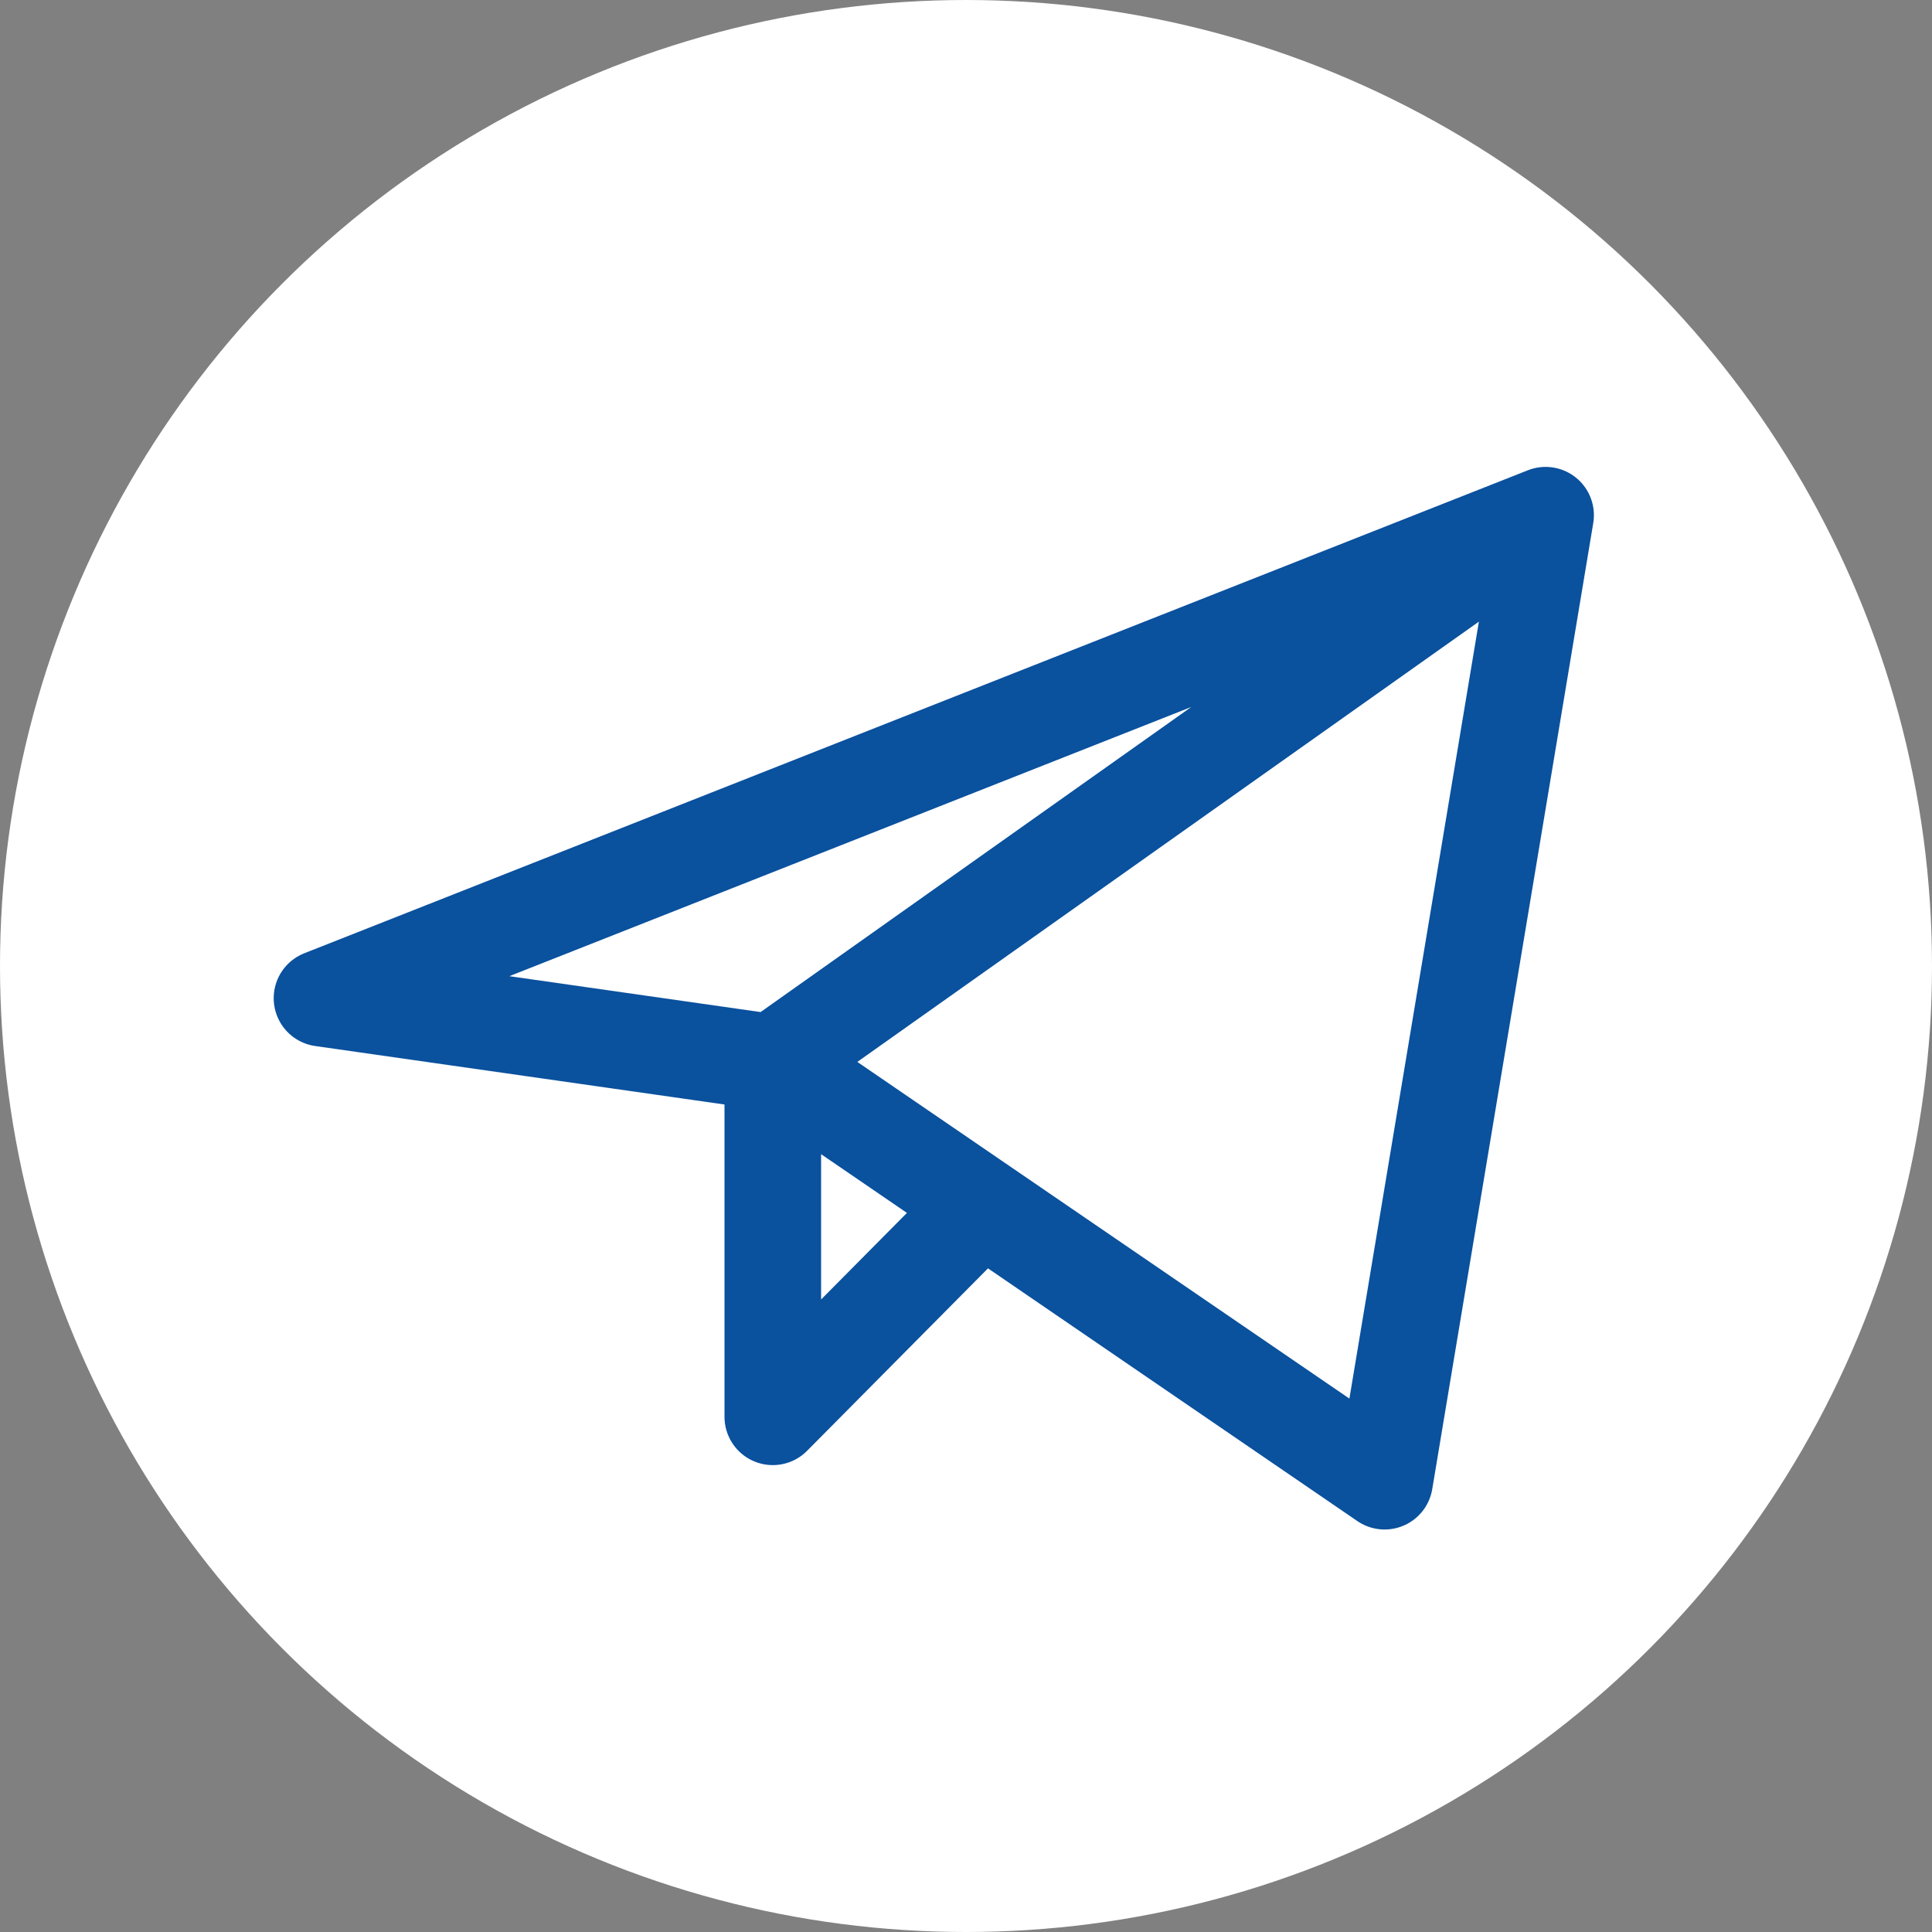
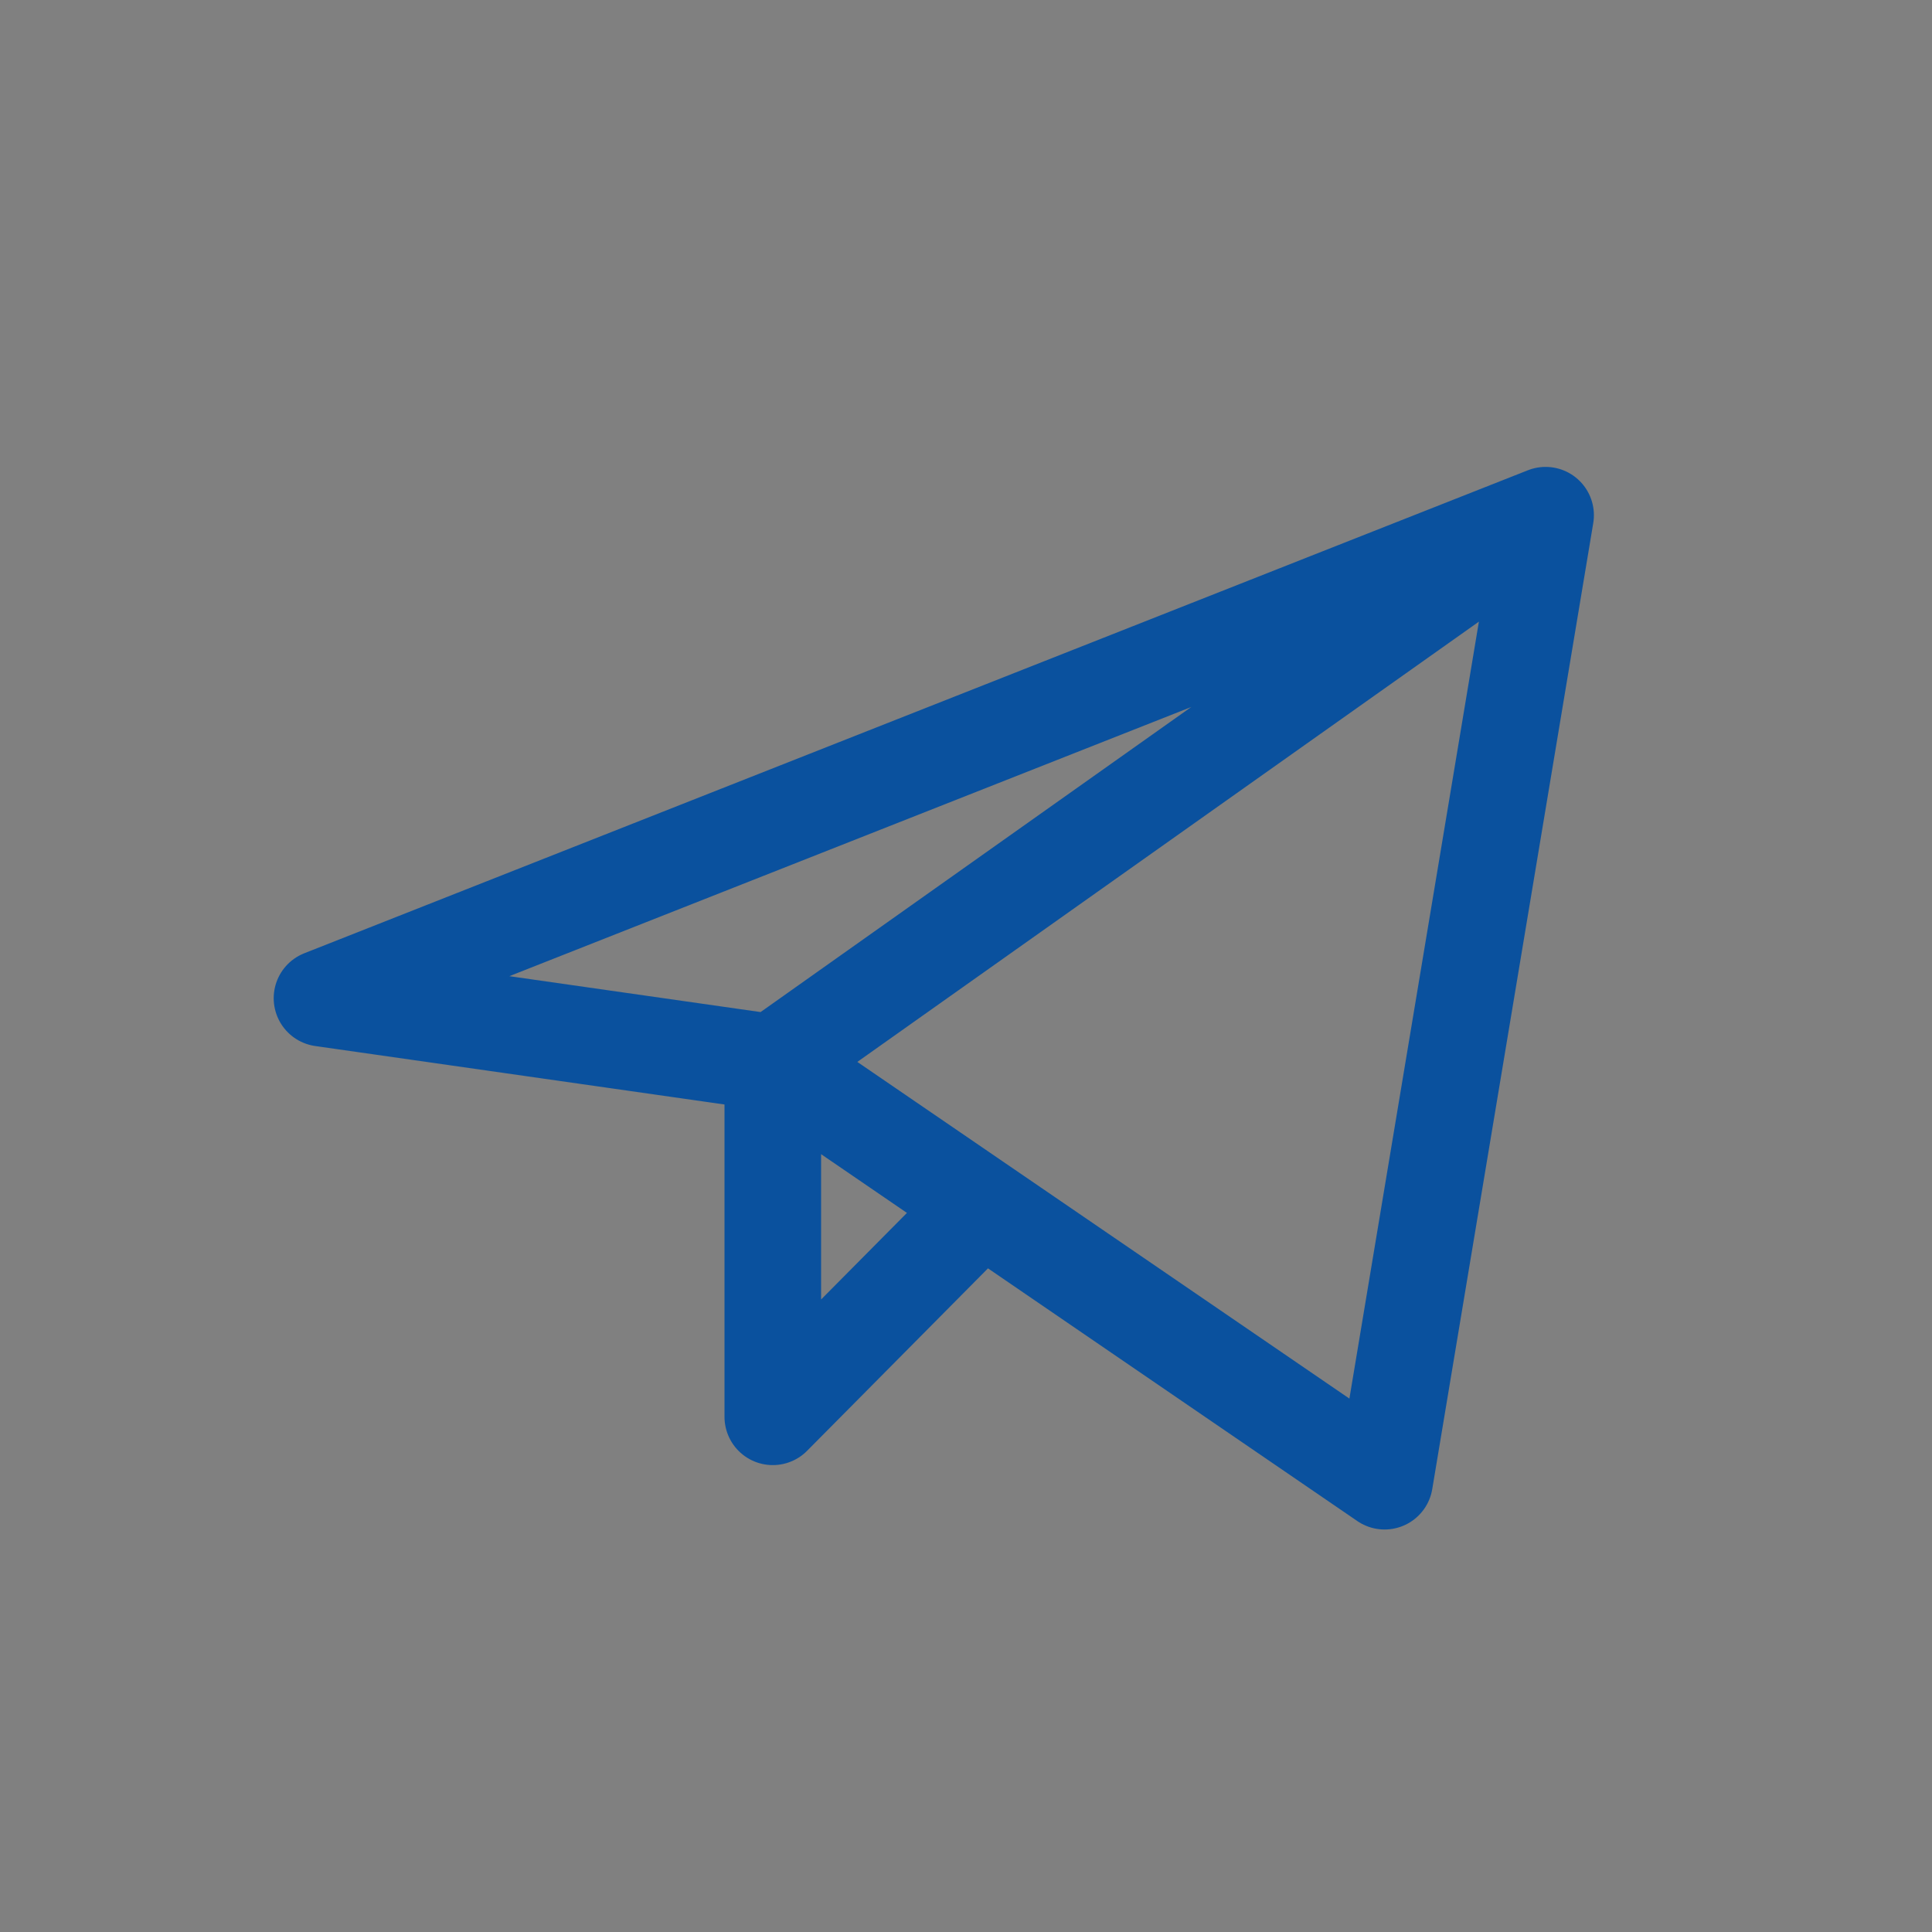
<svg xmlns="http://www.w3.org/2000/svg" width="30" height="30" viewBox="0 0 30 30" fill="none">
  <rect x="0" y="0" width="30" height="30" fill="#808080" stroke="none" />
-   <circle cx="15" cy="15" r="15" fill="white" />
  <path d="M24 8L5 15.5L12 16.5M24 8L21.5 23L12 16.5M24 8L12 16.5M12 16.5V22L15.249 18.723" stroke="#0A519E" stroke-width="1.5" stroke-linecap="round" stroke-linejoin="round" />
</svg>